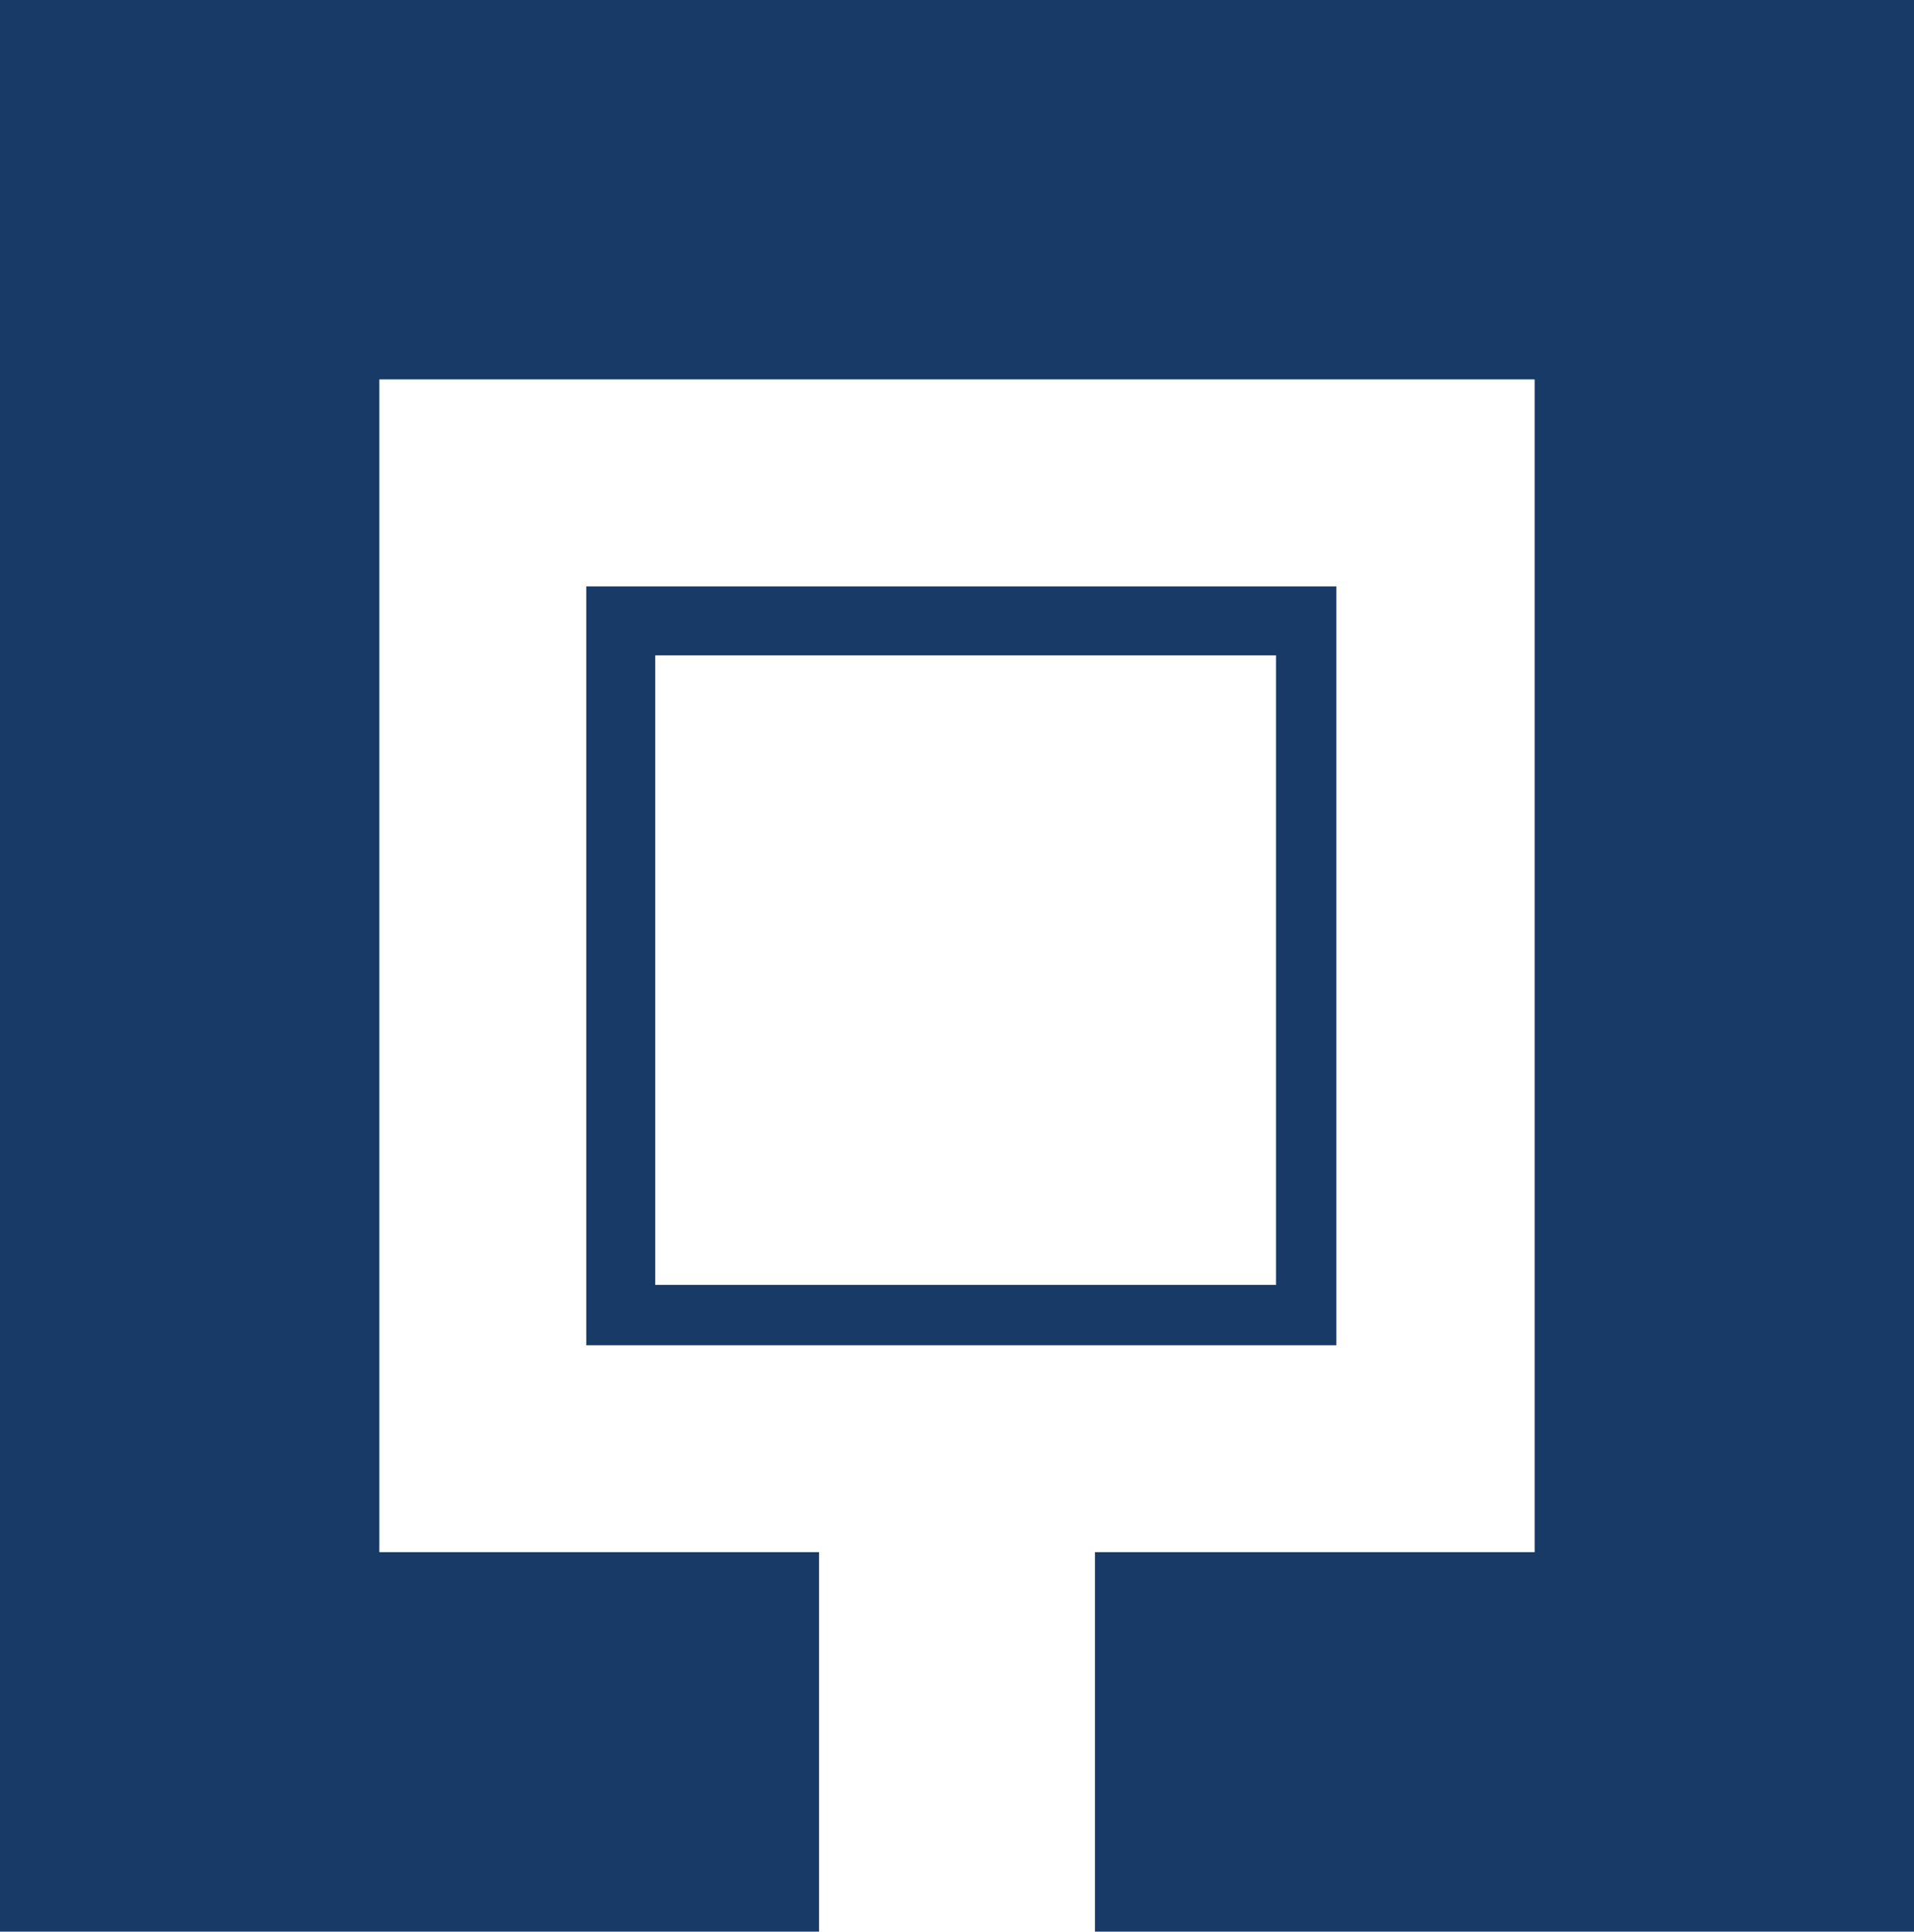
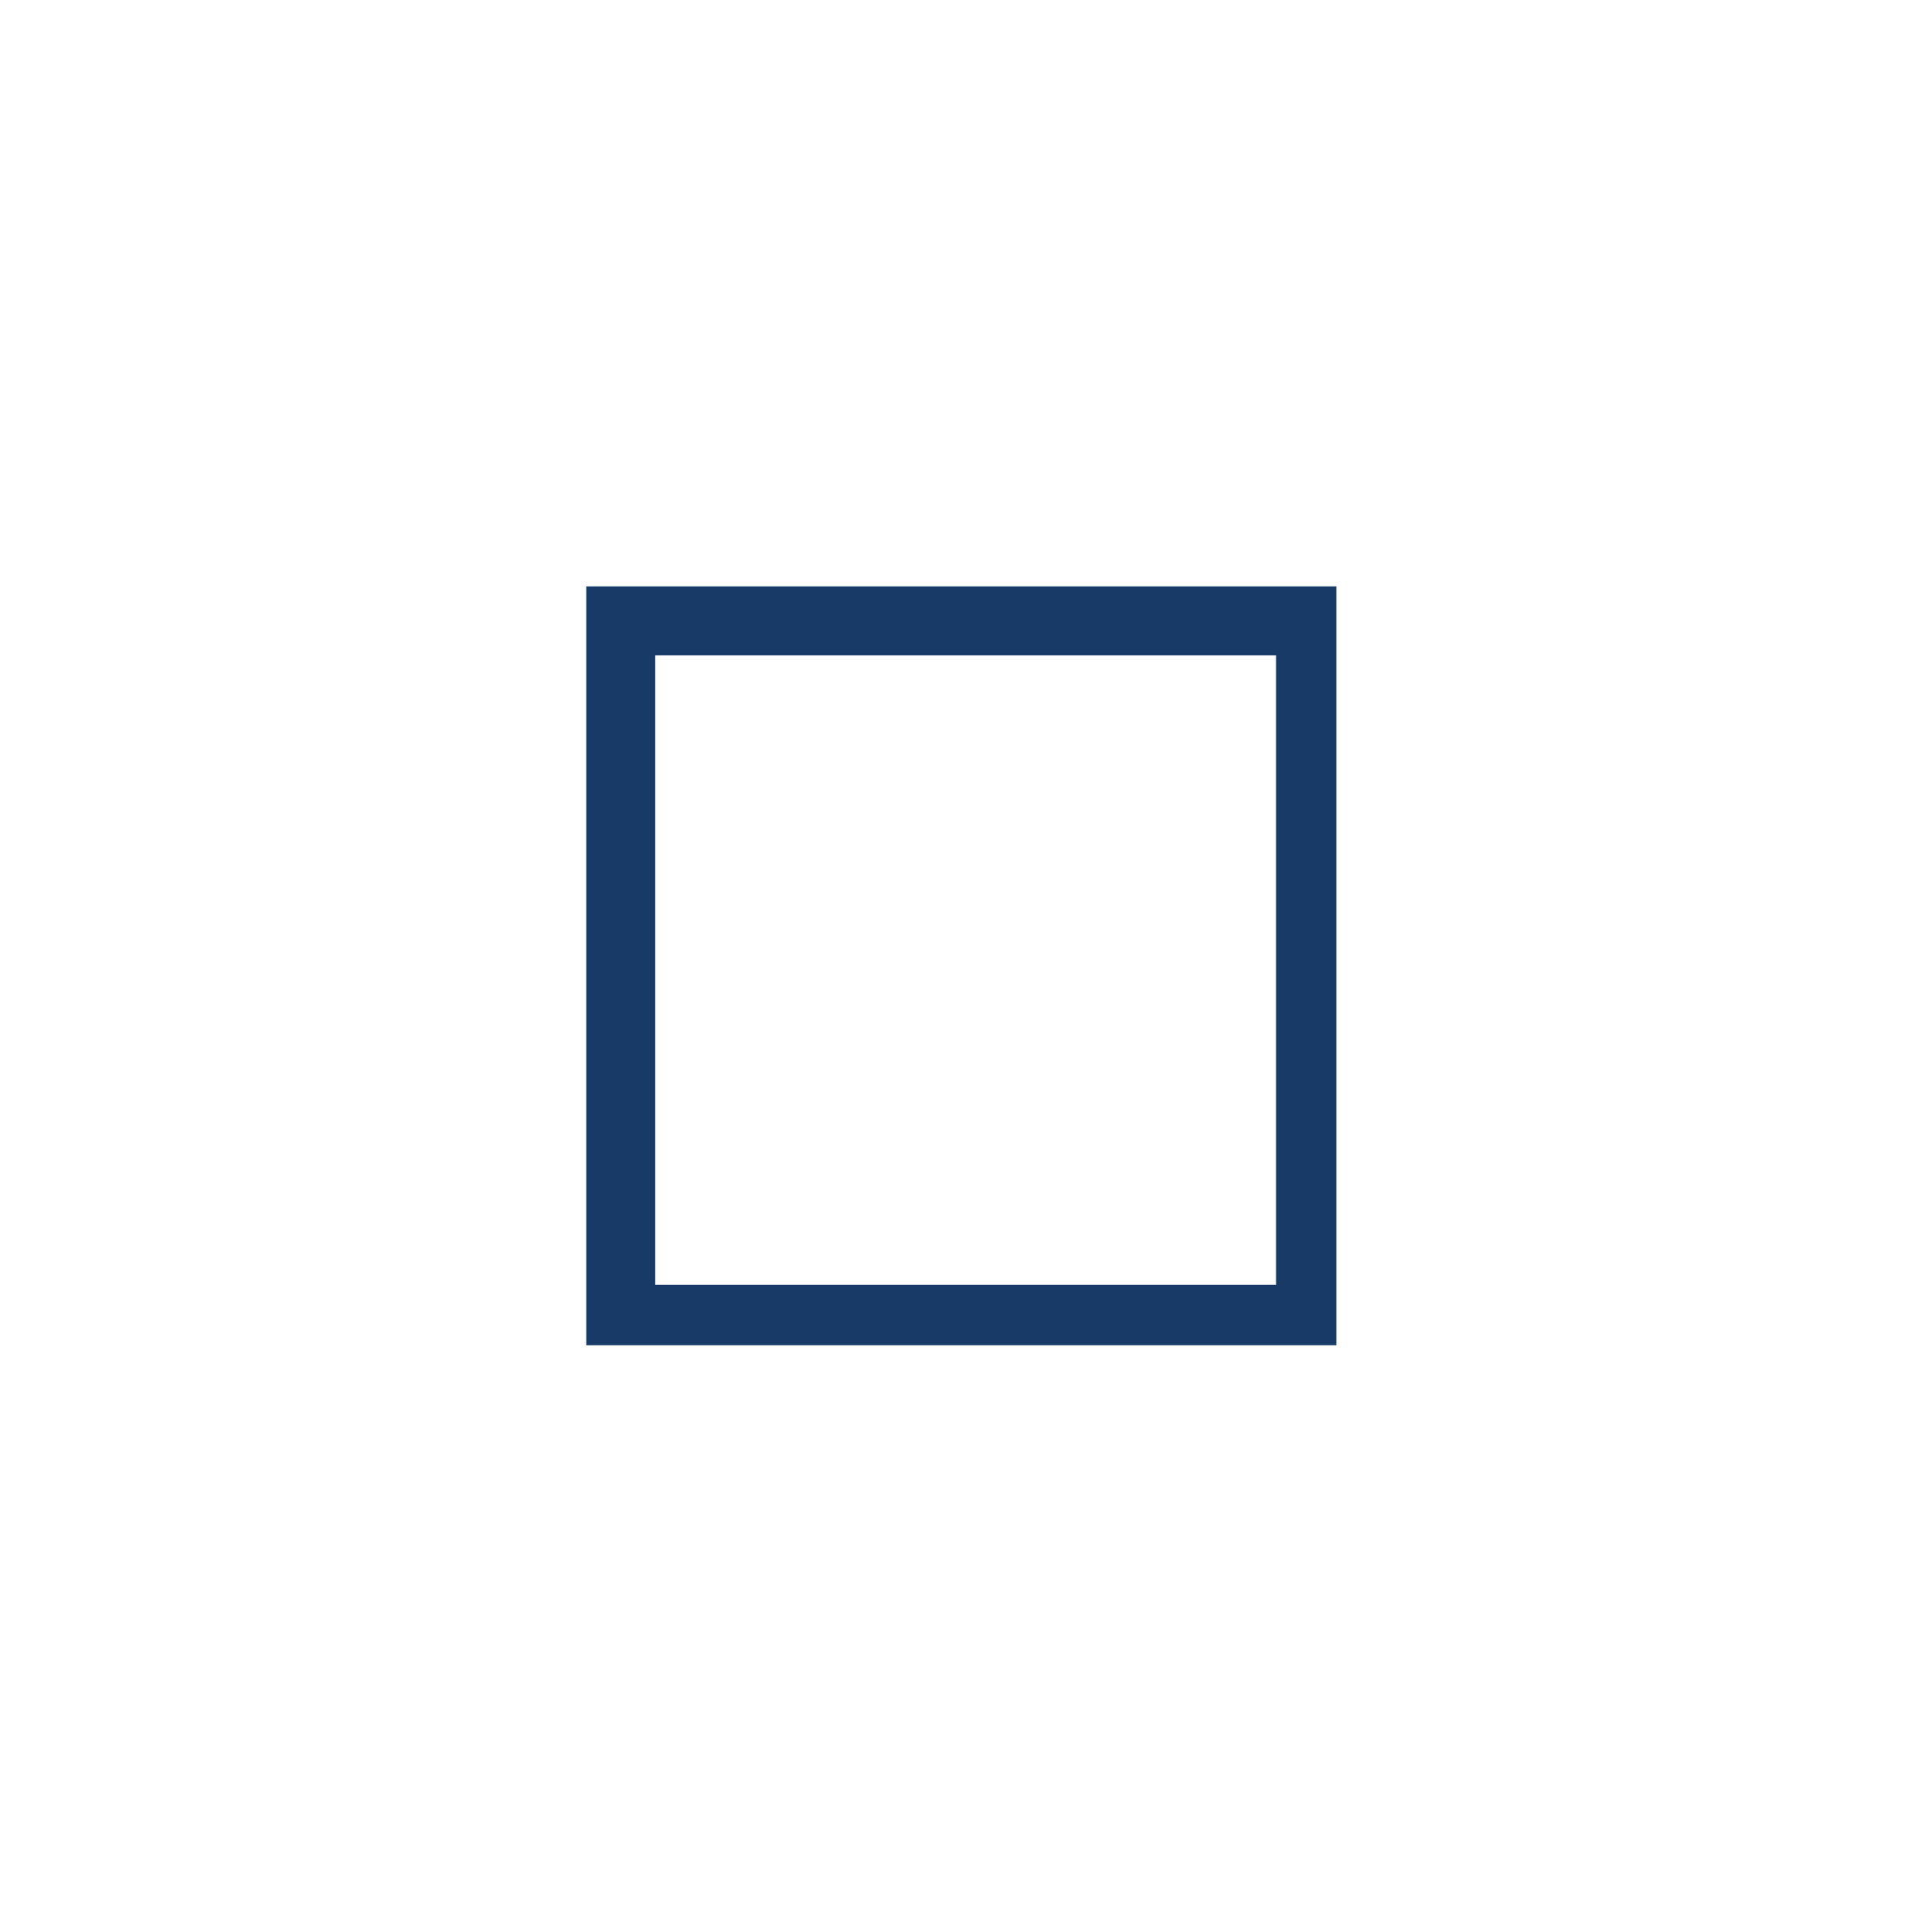
<svg xmlns="http://www.w3.org/2000/svg" version="1.1" x="0px" y="0px" viewBox="0 0 22.2 22.4" style="enable-background:new 0 0 22.2 22.4;" xml:space="preserve">
  <style type="text/css">
	.st0{fill:#FFFFFF;}
	.st1{fill:#183A66;}
</style>
  <g id="Ebene_2">
    <rect x="0" y="0" class="st0" width="22.2" height="22.4" />
  </g>
  <g id="Ebene_1">
-     <path id="Pfad_11" class="st1" d="M0,0v22.4h9.5V18H4.4V4.4h13.4V18h-5.1v4.4h9.5V0H0z" />
    <path id="Pfad_12" class="st1" d="M14.8,14.9H7.6V7.6h7.2L14.8,14.9z M6.8,15.6h8.7V6.8H6.8V15.6z" />
  </g>
</svg>